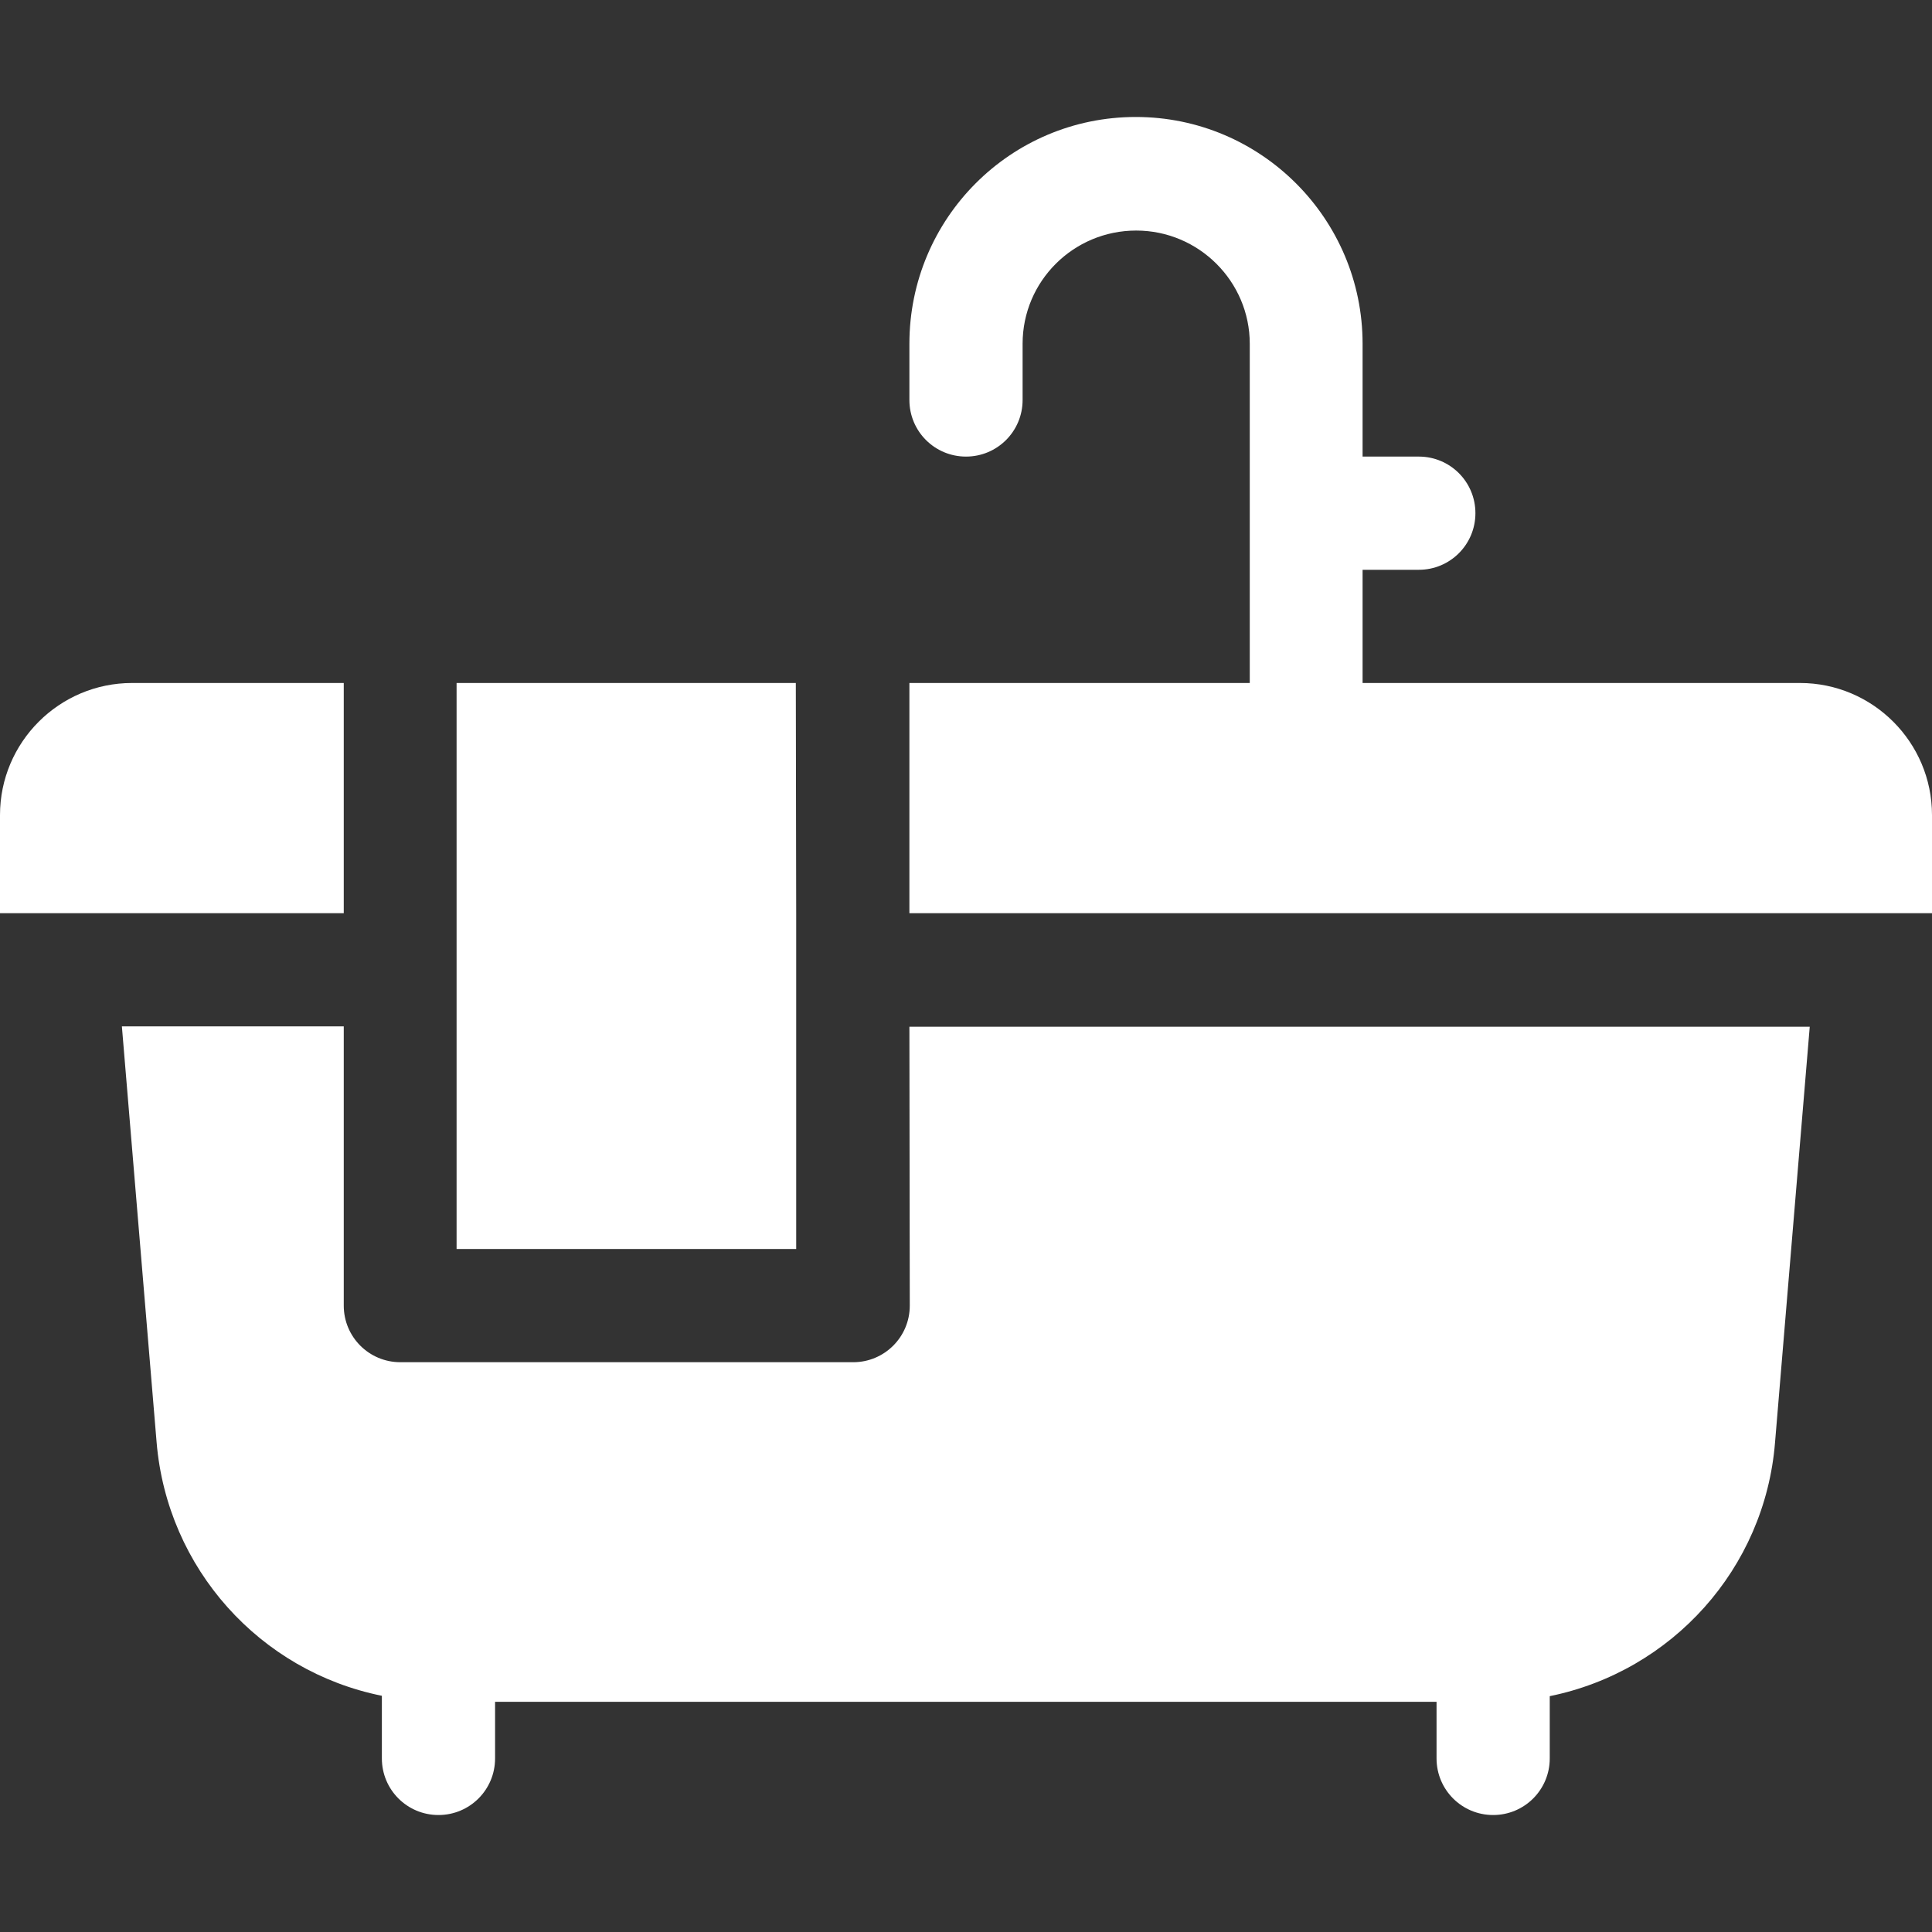
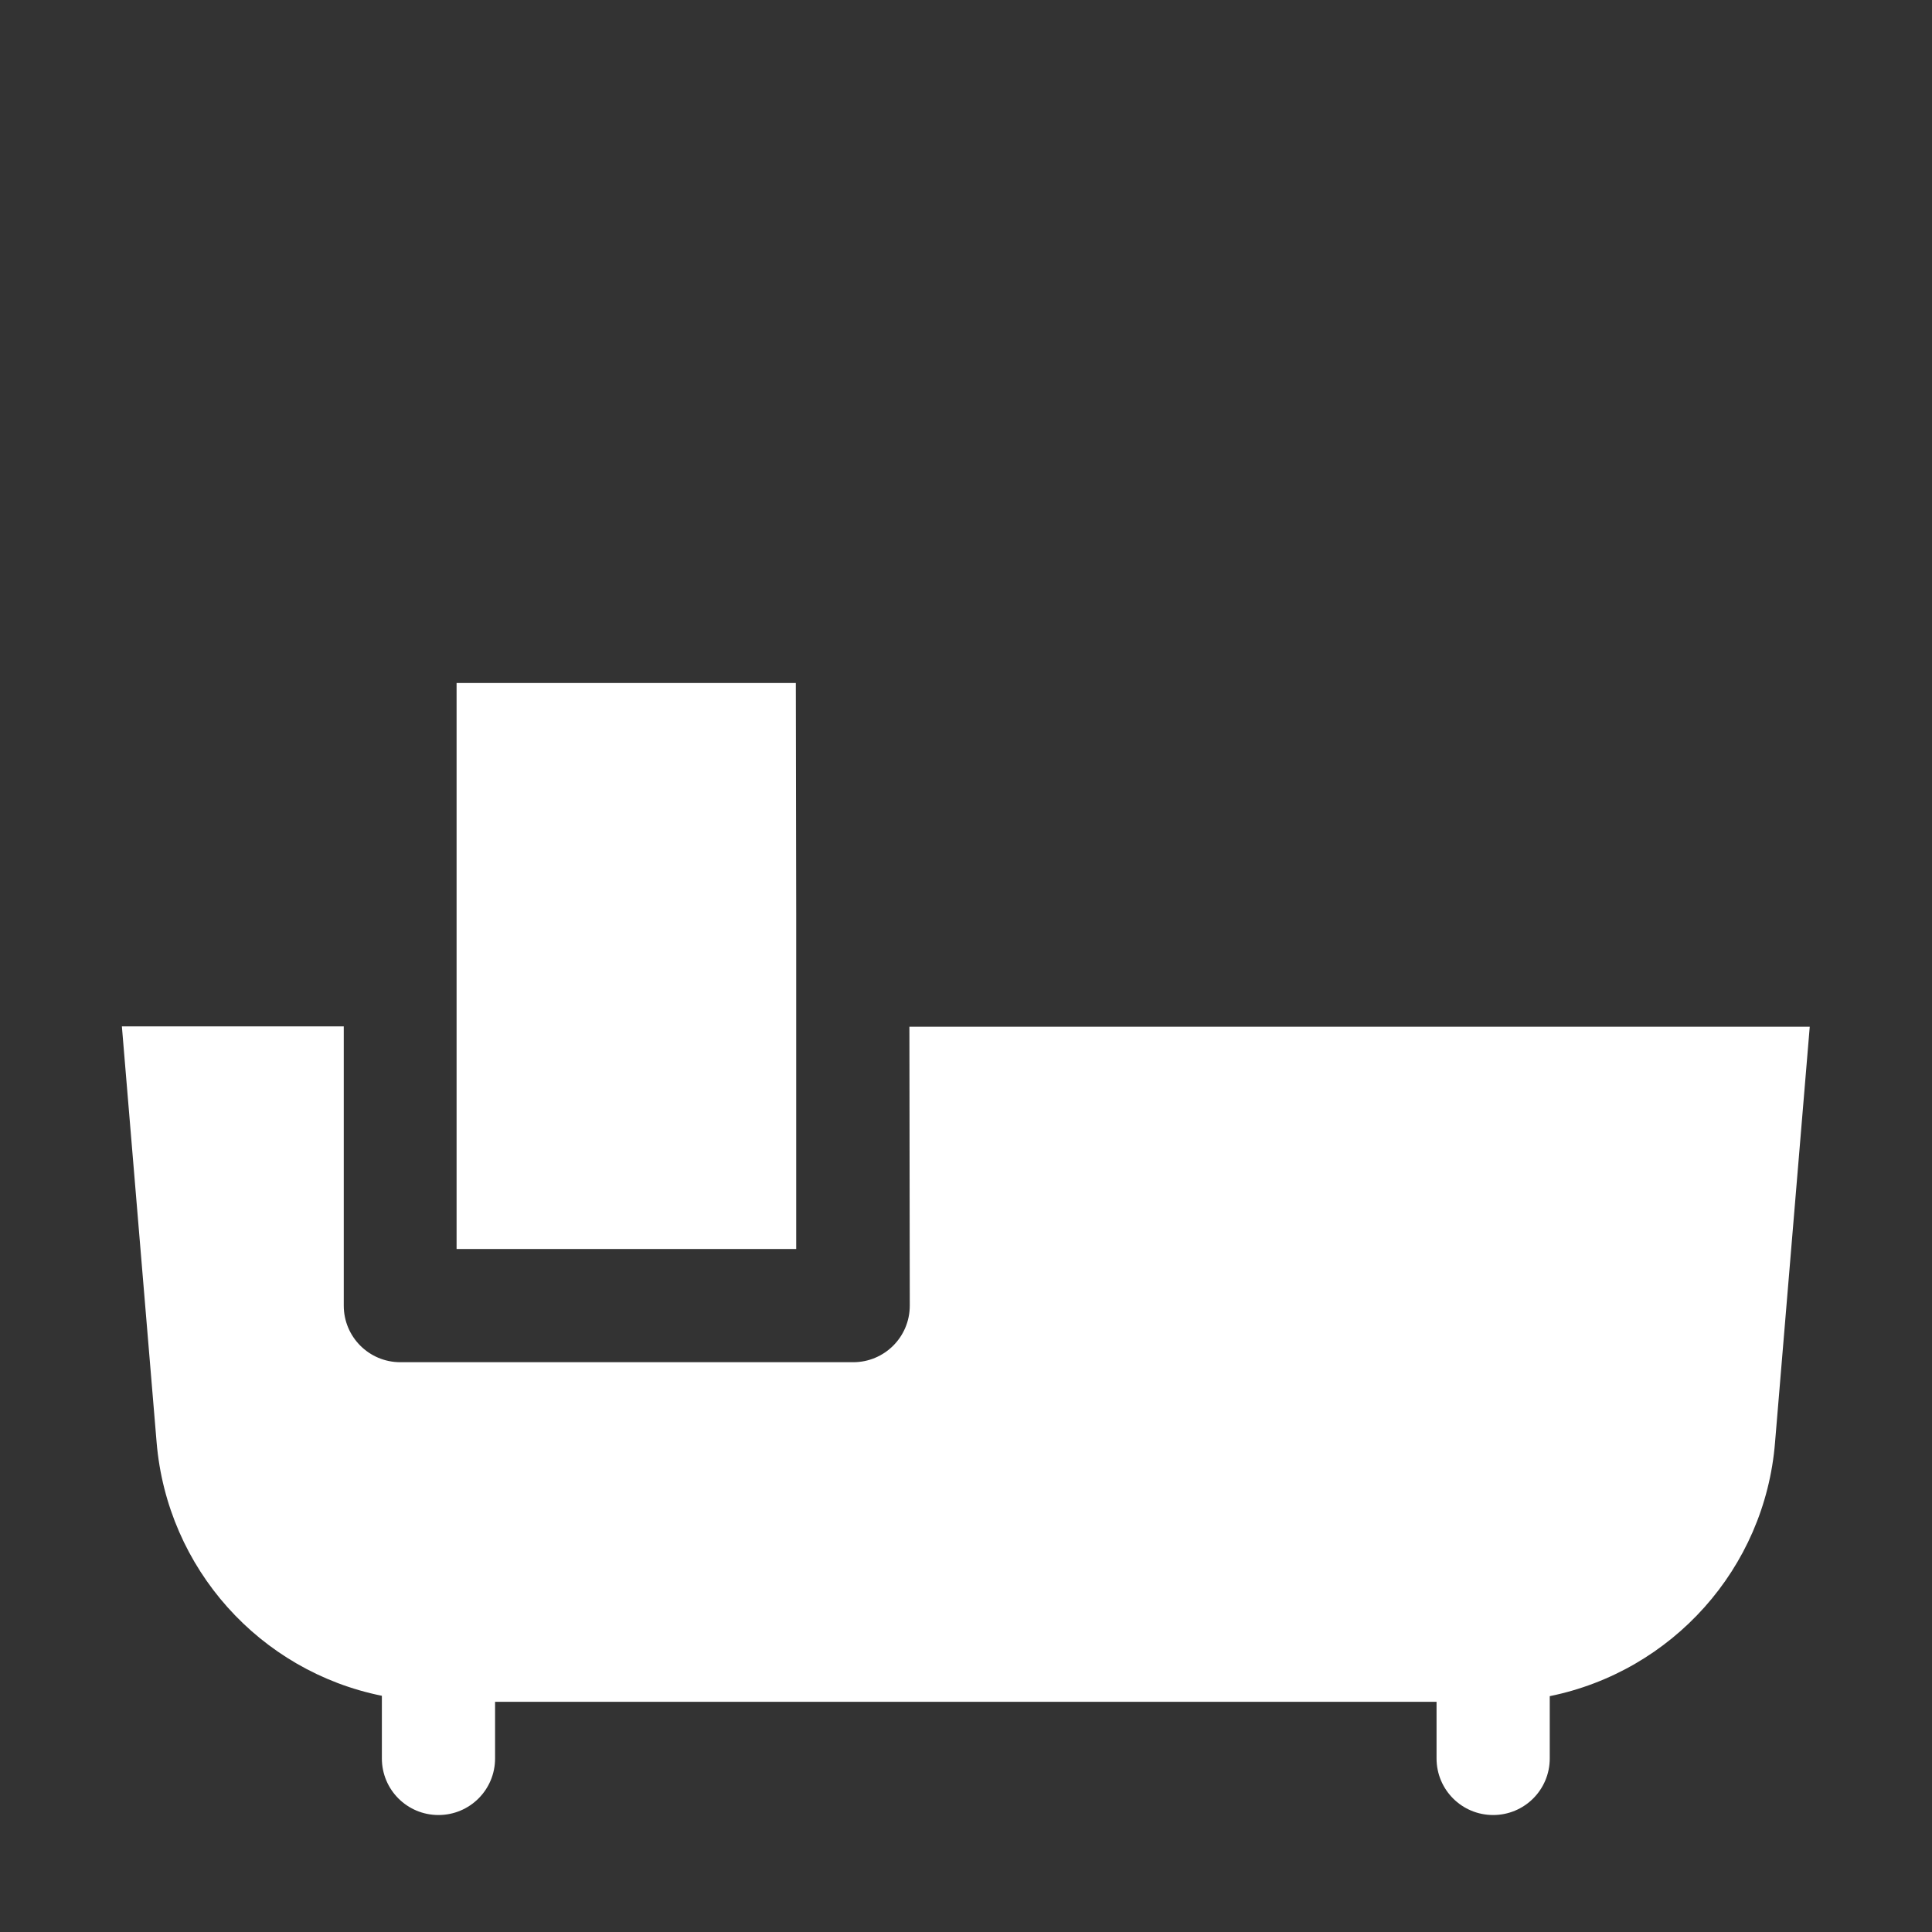
<svg xmlns="http://www.w3.org/2000/svg" version="1.1" id="Capa_1" x="0px" y="0px" viewBox="0 0 512 512" style="enable-background:new 0 0 512 512;" xml:space="preserve">
  <rect x="0" y="0" width="512" height="512" fill="#333333" stroke="none" />
  <style type="text/css">
	.st0{fill:#FFFFFF;}
</style>
  <g>
    <path class="st0" d="M211,242L211,242l-0.1-61h-89.9v61v89h90L211,242z" />
    <path class="st0" d="M241.1,346c0,8.3-6.7,15-15,15h-120c-8.3,0-15-6.7-15-15v-74H32.3l9.2,110.2c2.8,33.5,27.4,60.7,59.7,67.2V466   c0,8.3,6.7,15,15,15s15-6.7,15-15v-15h249.5v15c0,8.3,6.7,15,15,15s15-6.7,15-15v-16.5c32.4-6.6,57-33.8,59.7-67.2l9.2-110.2H241   L241.1,346z" />
-     <path class="st0" d="M477,181H361.1v-30H376c8.3,0,15-6.7,15-15s-6.7-15-15-15h-14.9V91.1c0-33.1-26.9-60.1-60.1-60.1   S241,57.9,241,91.1V106c0,8.3,6.7,15,15,15s15-6.7,15-15V91.1c0-16.6,13.5-30,30.1-30s30.1,13.5,30.1,30V181H241l0,61h271v-26   C512,196.7,496.3,181,477,181L477,181z" />
-     <path class="st0" d="M91.1,181H35c-19.3,0-35,15.7-35,35v26h91.1V181z" />
  </g>
</svg>